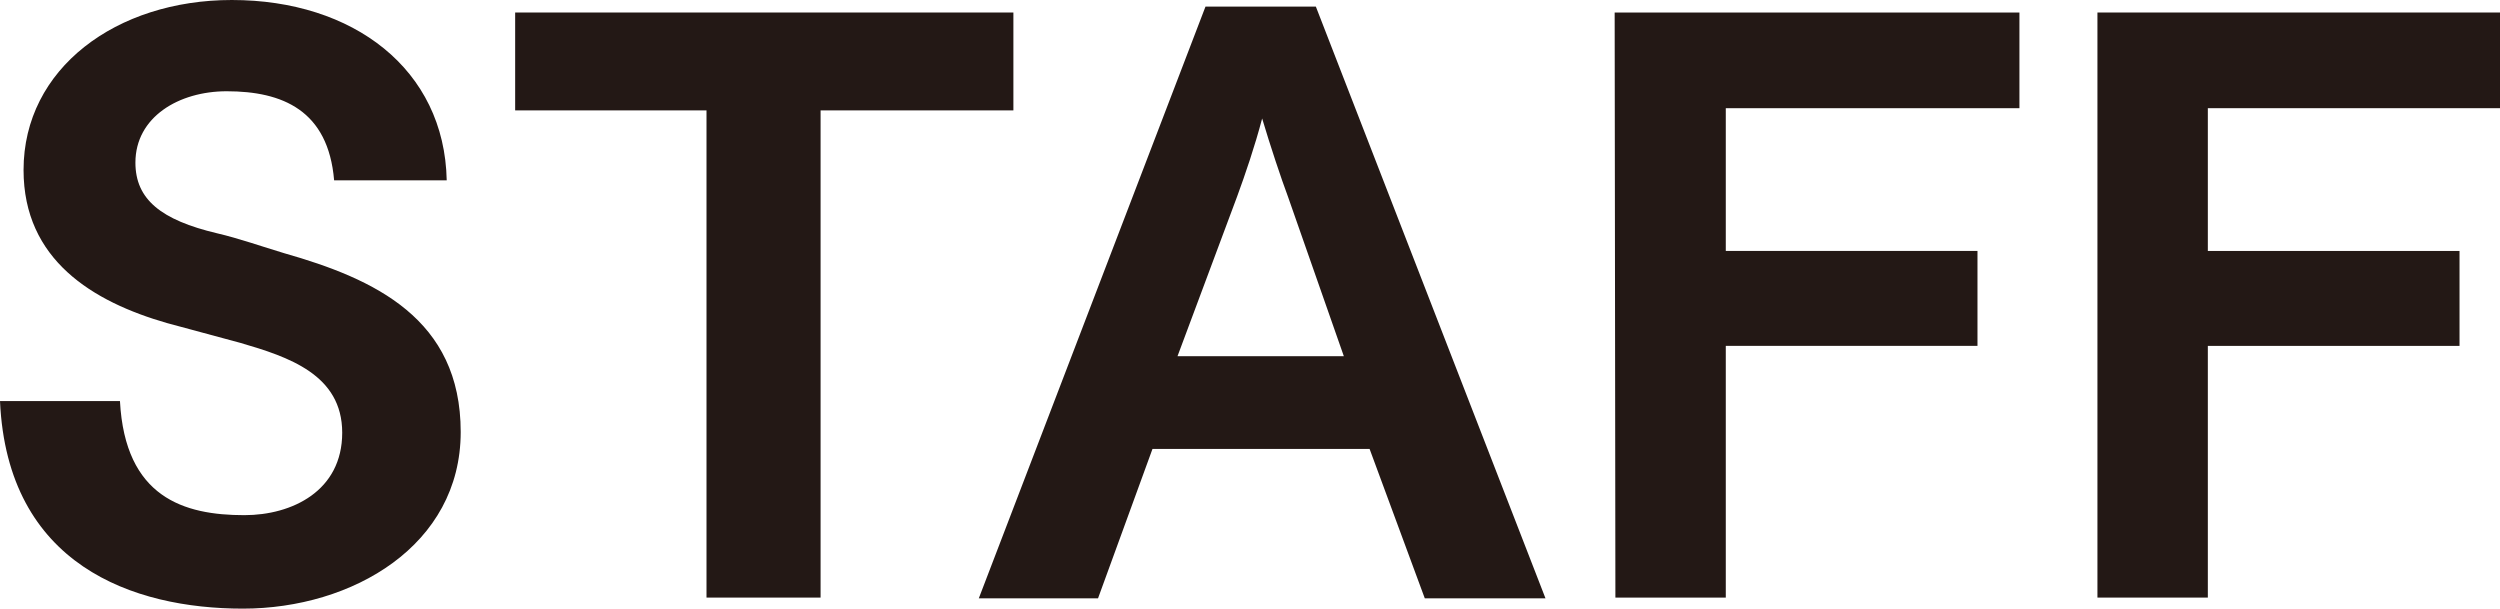
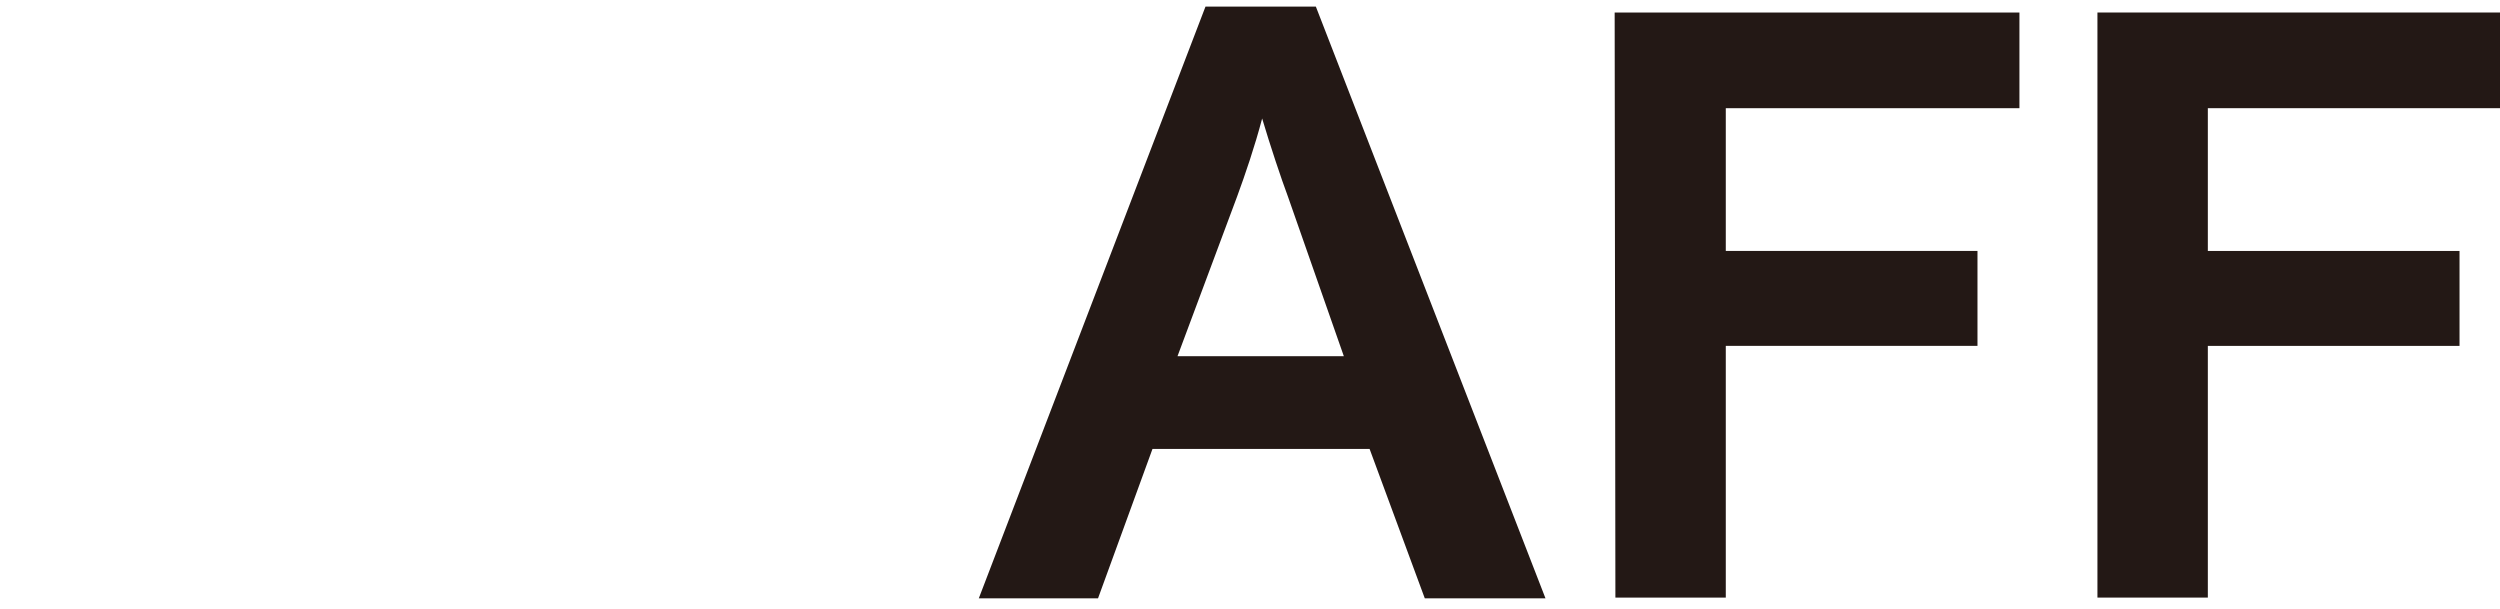
<svg xmlns="http://www.w3.org/2000/svg" viewBox="0 0 67.94 16.54">
  <defs>
    <style>.cls-1{fill:#231815;}</style>
  </defs>
  <title>staff</title>
  <g id="レイヤー_2" data-name="レイヤー 2">
    <g id="text">
-       <path class="cls-1" d="M3.26,10.9C3.4,13.52,5,14,6.64,14c1.3,0,2.66-.66,2.66-2.24S7.84,9.7,6.54,9.32l-2-.54C2.52,8.2.64,7.06.64,4.62.64,1.86,3.16,0,6.3,0c3.3,0,5.78,1.88,5.84,4.9H9.08C8.92,3,7.68,2.48,6.16,2.48c-1.3,0-2.48.7-2.48,1.94,0,1,.7,1.56,2.22,1.92.6.14,1.22.36,1.82.54,2.46.7,4.8,1.78,4.8,4.86s-2.94,4.8-5.92,4.8S.2,15.36,0,10.9Z" />
-       <path class="cls-1" d="M19.2,3H14V.34H27.54V3H22.3V16.24H19.2Z" />
      <path class="cls-1" d="M32.76.18h3L42,16.26H38.72l-1.5-4.06h-5.9l-1.48,4.06H26.6Zm3.76,9.5L35,5.34c-.18-.48-.48-1.38-.7-2.12-.2.76-.46,1.52-.68,2.12L32,9.68Z" />
      <path class="cls-1" d="M43.88.34h11v2.6H46.9V6.82h6.84V9.4H46.9v6.84h-3Z" />
      <path class="cls-1" d="M57,.34h11v2.6H60V6.82h6.84V9.4H60v6.84H57Z" />
    </g>
  </g>
</svg>